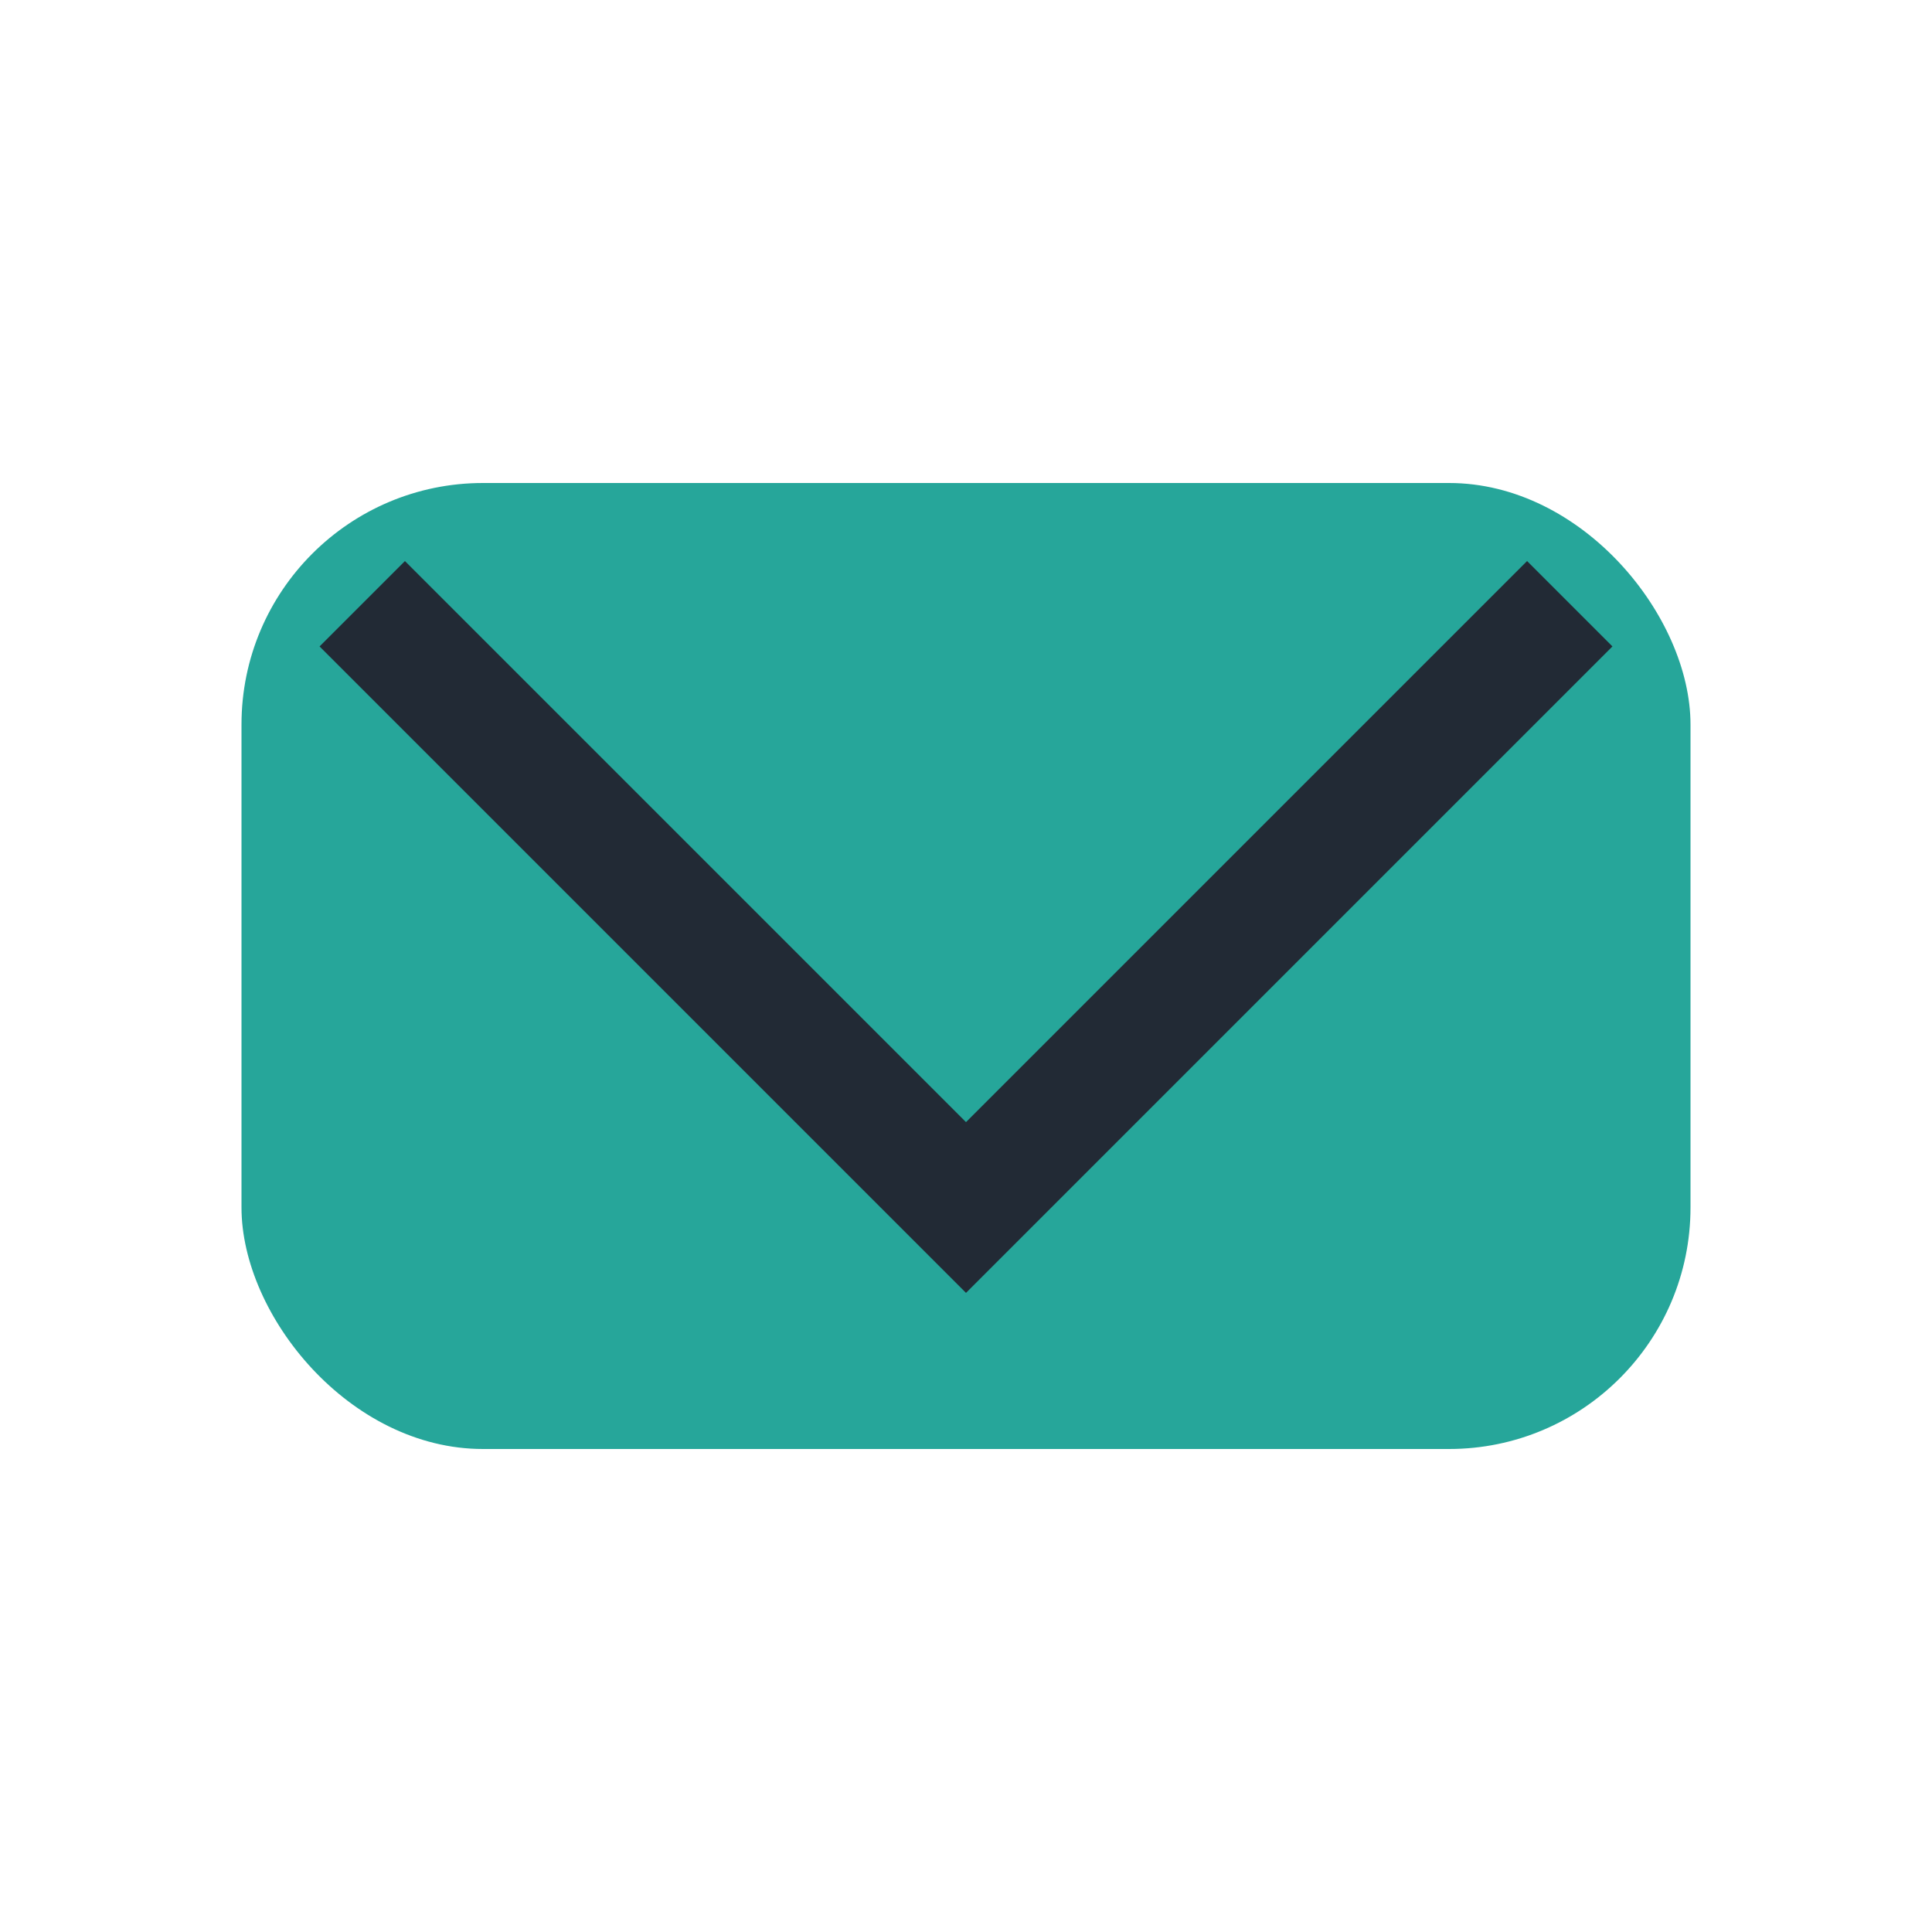
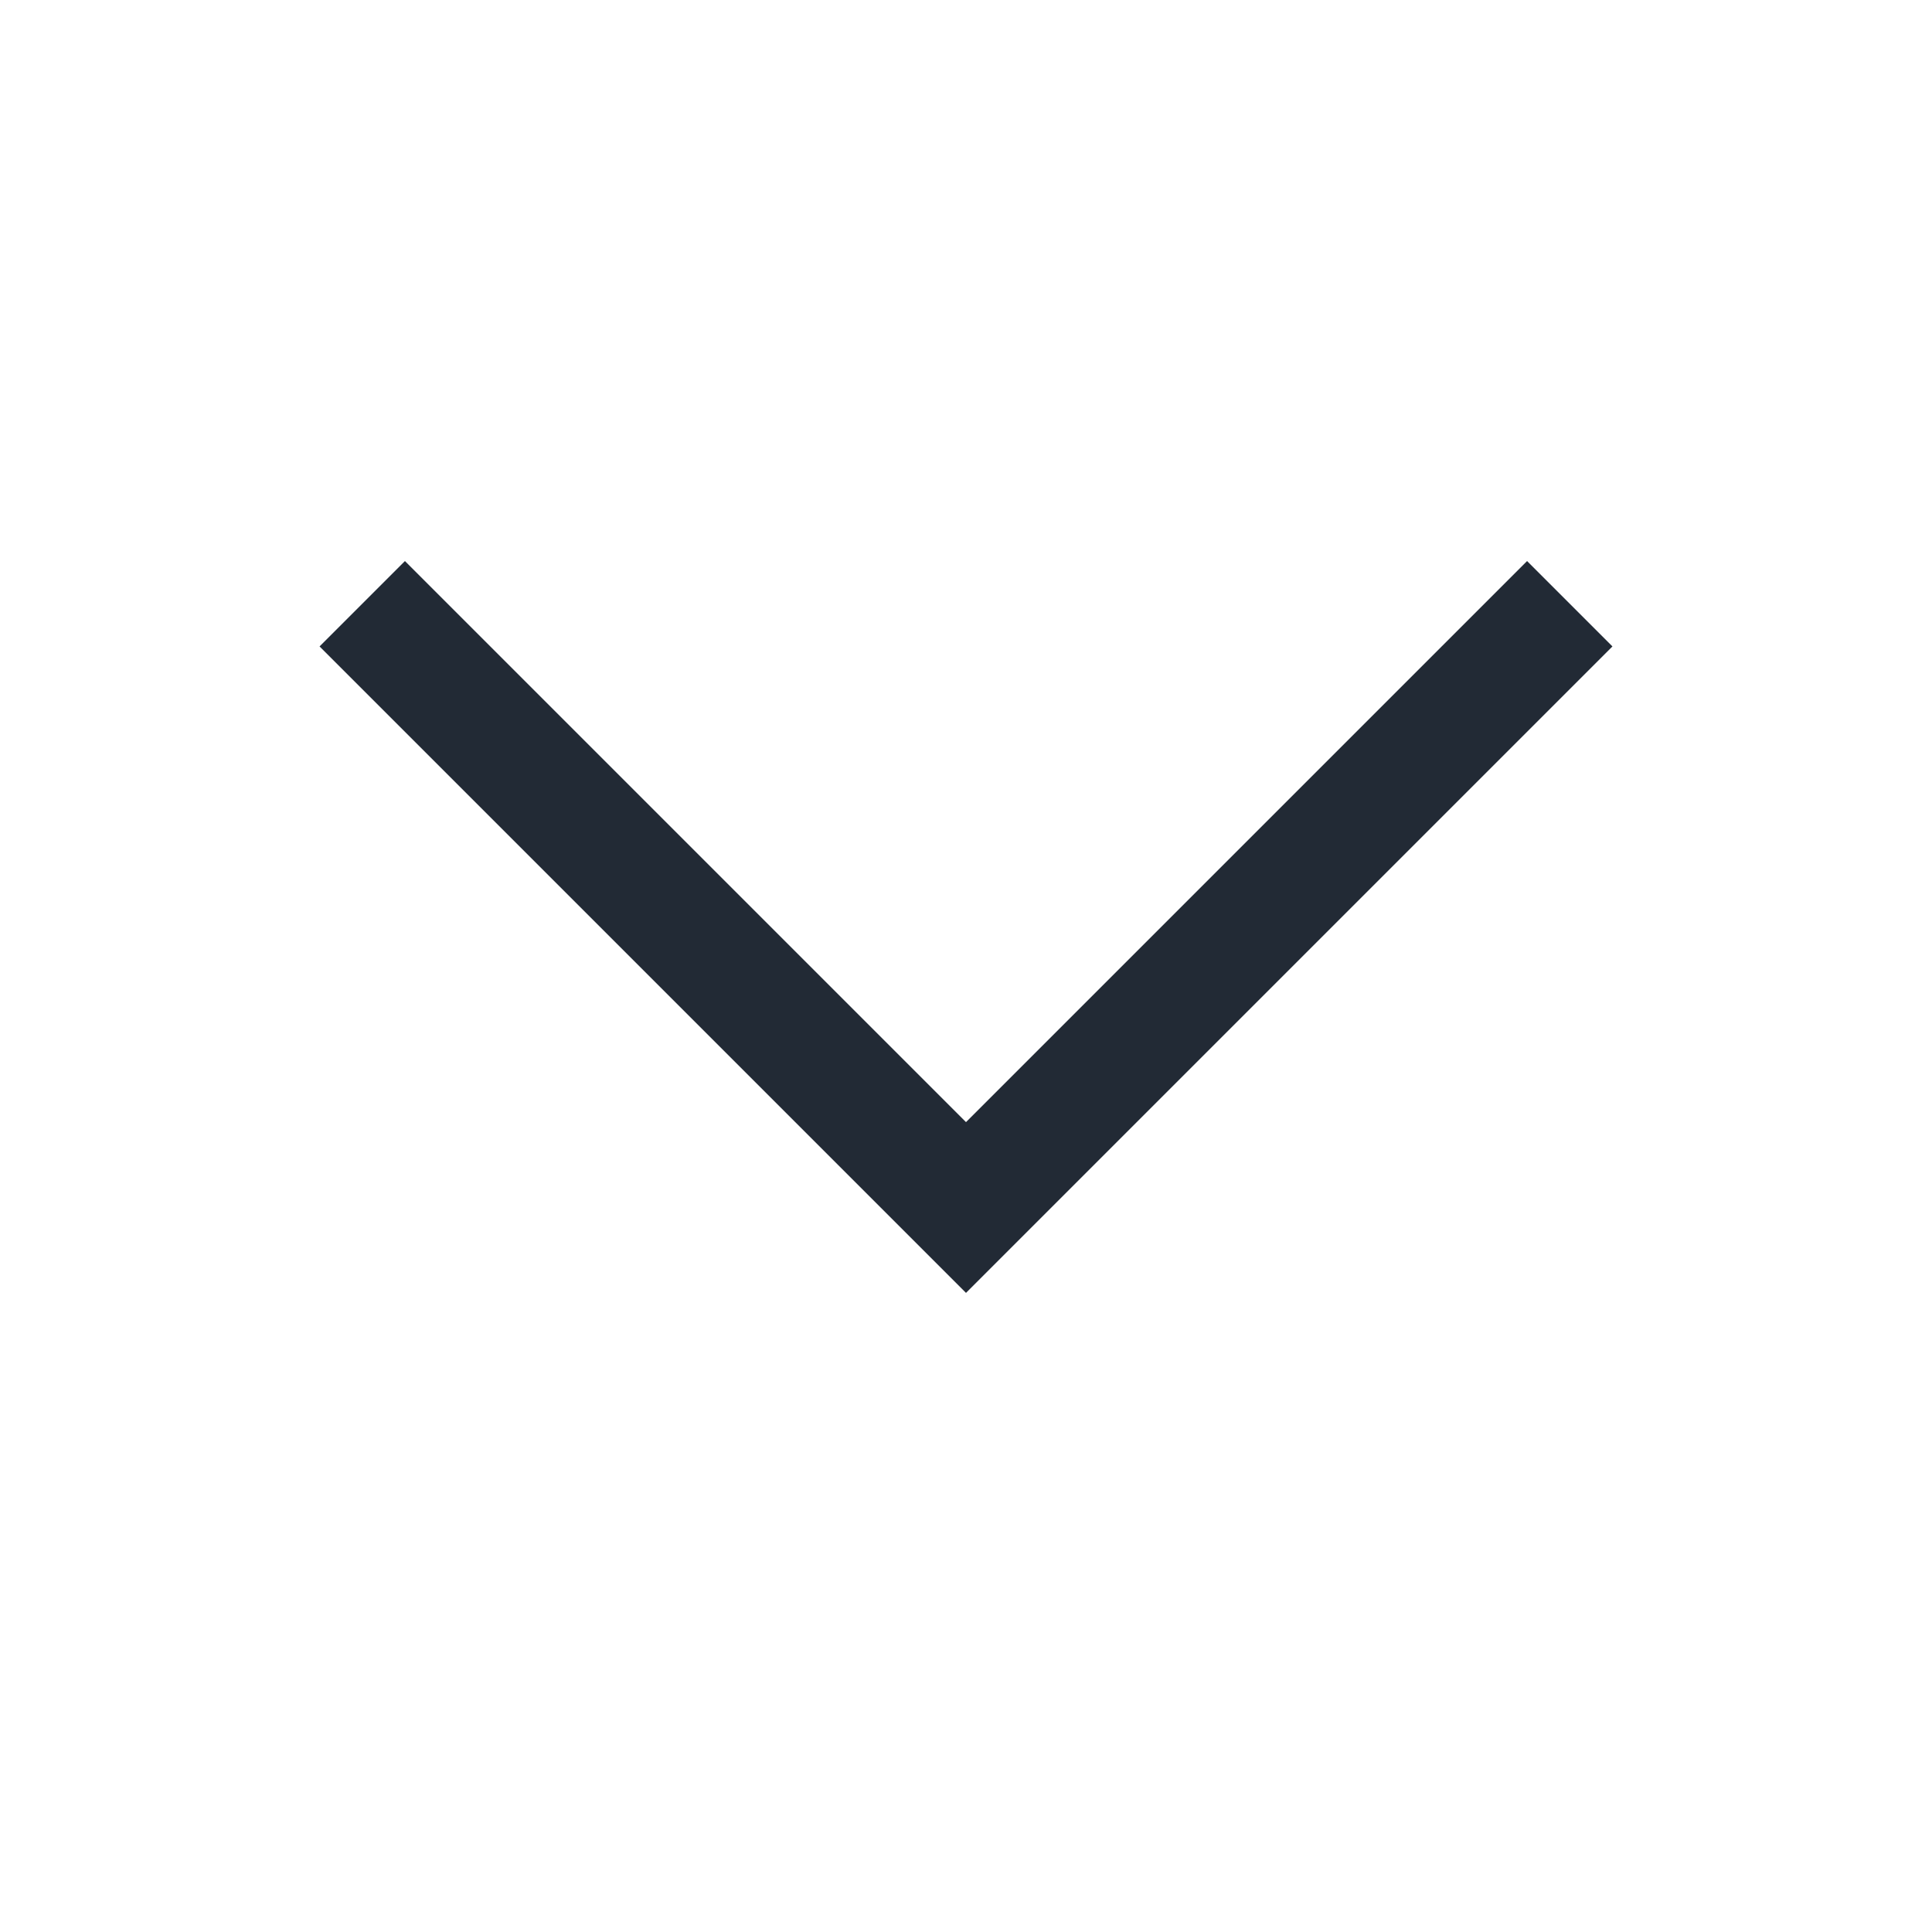
<svg xmlns="http://www.w3.org/2000/svg" width="32" height="32" viewBox="0 0 32 32">
-   <rect x="4" y="8" width="24" height="16" rx="4" fill="#26A69A" />
  <polyline points="6,10 16,20 26,10" fill="none" stroke="#222A35" stroke-width="2" />
</svg>